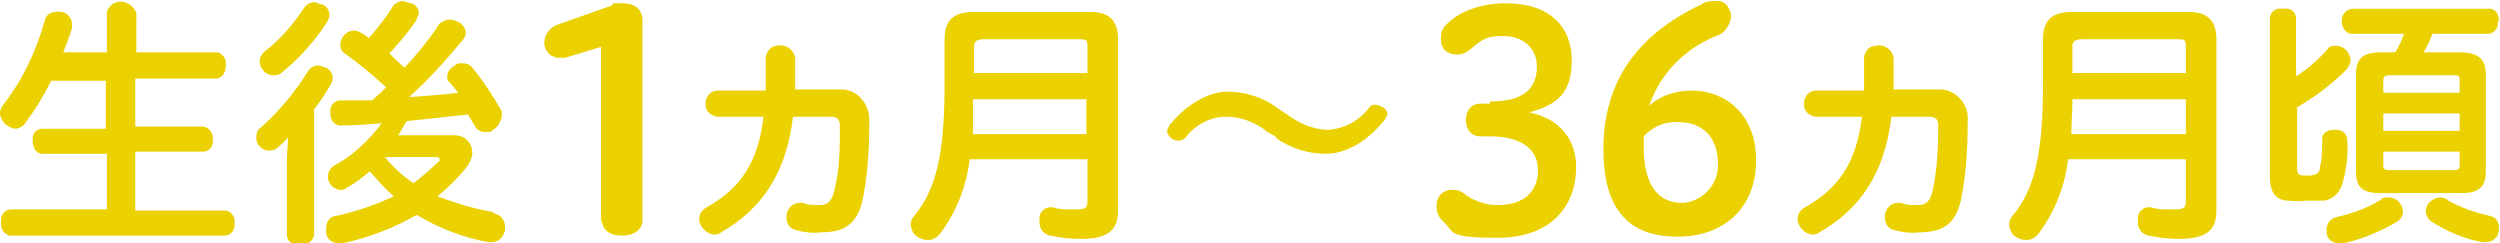
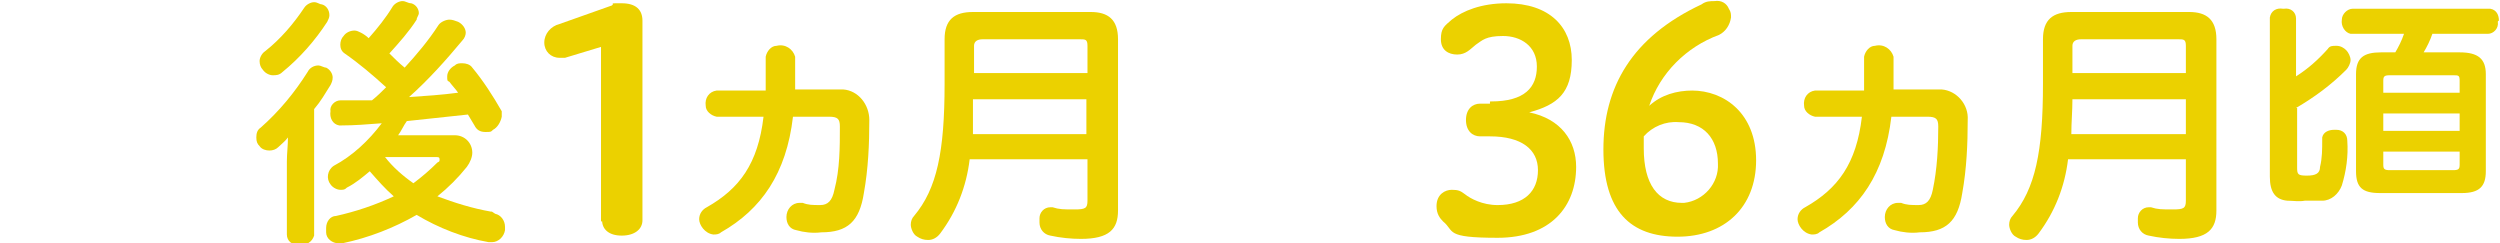
<svg xmlns="http://www.w3.org/2000/svg" viewBox="0 0 229.2 22.3" version="1.1" height="22.3" width="229.2" id="_レイヤー_1">
  <defs>
    <style>
      .st0 {
        fill-rule: evenodd;
      }

      .st0, .st1 {
        fill: #ebd100;
      }
    </style>
  </defs>
-   <path d="M12.4,19v-5.1h6.2c.6,0,1-.5.9-1.1h0c.1-.5-.2-1-.8-1.2h-6.3v-4.4h7.4c.5,0,.9-.5.9-1.1h0c.1-.6-.2-1.1-.7-1.3h-7.5V1.2c-.3-.8-1.1-1.2-1.8-1-.4.1-.8.5-.9.9v3.7h-4c.3-.8.6-1.5.8-2.2v-.4c0-.5-.4-1-.9-1.1-.2,0-.4-.1-.6,0-.5,0-.9.3-1,.8-.8,2.8-2,5.4-3.8,7.7C.1,9.8,0,10.1,0,10.4s.2.7.5,1c.3.2.6.4.9.4s.7-.2.9-.5c.9-1.2,1.7-2.5,2.4-3.9h5v4.4H3.9c-.6,0-1,.5-.9,1.1h0c0,.5.2,1.1.8,1.2h6v5.1H1c-.5,0-1,.5-.9,1.1H.1C0,21,.4,21.5.9,21.6h19.7c.6,0,1-.6.9-1.1h0c.1-.5-.2-1.1-.8-1.2h-8.3v-.3Z" class="st0" />
  <path d="M45,19.4c-1.7-.3-3.3-.8-4.9-1.4,1-.8,1.9-1.7,2.7-2.7.3-.4.5-.9.5-1.3,0-.9-.7-1.6-1.6-1.6h-5.2c.3-.4.5-.9.8-1.3,1.9-.2,3.7-.4,5.6-.6.2.3.4.7.6,1,.2.4.5.6,1,.6s.5,0,.7-.2c.4-.2.7-.7.8-1.2,0-.2,0-.3,0-.5-.8-1.4-1.7-2.8-2.7-4-.2-.3-.6-.4-.9-.4s-.5,0-.7.2c-.4.2-.7.6-.7,1s0,.4.2.5c.3.4.6.7.8,1-1.5.2-3,.3-4.5.4,1.8-1.6,3.4-3.4,4.9-5.2.2-.2.3-.5.3-.7,0-.4-.3-.8-.7-1-.3-.1-.5-.2-.8-.2s-.8.2-1,.5c-.9,1.4-2,2.7-3.1,3.9-.5-.4-1-.9-1.4-1.3.9-1,1.8-2,2.5-3.1,0-.2.2-.4.2-.6,0-.4-.3-.8-.7-.9-.3,0-.5-.2-.8-.2s-.7.2-.9.5c-.6,1-1.4,2-2.2,2.9-.2-.2-.5-.4-.7-.5s-.4-.2-.6-.2c-.4,0-.8.2-1,.5-.2.2-.3.5-.3.8s.1.6.4.8c1.3.9,2.6,2,3.8,3.1-.4.4-.8.8-1.3,1.2h-2.9c-.5,0-1,.5-.9,1h0c-.1.6.2,1.2.8,1.3h.2c1.2,0,2.4-.1,3.7-.2-1.2,1.6-2.7,3-4.4,3.9-.6.4-.7,1.2-.3,1.7.2.3.6.5.9.5s.4,0,.6-.2c.8-.4,1.5-1,2.1-1.5.7.8,1.4,1.6,2.2,2.3-1.7.8-3.5,1.4-5.3,1.8-.5,0-.9.5-.9,1.1v.4c0,.6.6,1,1.1,1h.4c2.4-.5,4.7-1.4,6.8-2.6,2,1.2,4.3,2.1,6.6,2.5h.3c.6,0,1.1-.5,1.2-1.1v-.3c0-.6-.4-1.1-.9-1.2l-.3-.2ZM37.9,16.8c-1-.7-1.9-1.5-2.6-2.4h4.6c.3,0,.4,0,.4.2s0,.2-.2.3c-.7.7-1.4,1.3-2.2,1.9Z" class="st0" />
  <path d="M26.3,21.5c0,.6.5,1,1.1.9h.1c.6.1,1.1-.2,1.3-.8h0v-11.6c.6-.7,1-1.4,1.5-2.2.1-.2.2-.4.2-.7s-.2-.7-.6-.9c-.2,0-.5-.2-.7-.2-.4,0-.8.2-1,.6-1.2,1.9-2.6,3.6-4.3,5.1-.3.2-.4.5-.4.9s.1.6.3.8c.2.3.6.4.9.4s.6-.1.8-.3c.3-.3.6-.5.9-.9,0,.7-.1,1.5-.1,2.2v6.7h0Z" class="st0" />
  <path d="M29.5.4c-.2,0-.4-.2-.7-.2s-.7.2-.9.5c-1,1.5-2.2,2.9-3.6,4-.3.2-.5.6-.5.9s.1.6.3.8c.2.3.6.5.9.5s.6,0,.9-.3c1.6-1.3,3-2.9,4.1-4.6.1-.2.2-.4.2-.6,0-.5-.3-.9-.7-1h0Z" class="st0" />
  <path d="M55.2,20.2c0,.8.6,1.4,1.8,1.4s1.9-.6,1.9-1.4V1.9c0-1-.6-1.6-1.9-1.6s-.6,0-.9.2l-4.8,1.7c-.8.2-1.4.9-1.4,1.7s.6,1.4,1.4,1.4h.5l3.3-1v16h.1Z" class="st0" />
  <path d="M70,10.7c-.5,4.3-2.2,6.6-5.2,8.3-.4.2-.7.6-.7,1.1s.5,1.3,1.3,1.4c.2,0,.5,0,.7-.2,3.7-2.1,6-5.4,6.6-10.6h3.3c.8,0,1,.2,1,.9,0,1.9,0,3.9-.5,5.8-.2,1-.6,1.4-1.3,1.4s-1.1,0-1.6-.2h-.3c-.7,0-1.2.6-1.2,1.3h0c0,.6.3,1.1.9,1.2.7.2,1.5.3,2.3.2,2.4,0,3.5-1,3.9-3.6.4-2.2.5-4.5.5-6.7,0-1.4-1-2.7-2.4-2.8h-4.4v-3c-.2-.7-.9-1.2-1.7-1-.5,0-.9.5-1,1v3.1h-4.5c-.7.1-1.1.7-1,1.4,0,.5.5.9,1,1h4.4-.1Z" class="st0" />
  <path d="M99.8,1.1h-10.6c-1.7,0-2.6.7-2.6,2.5v4.1c0,6.2-.7,9.6-2.8,12.1-.2.2-.3.5-.3.8s.2.9.6,1.1c.3.2.6.3,1,.3s.8-.2,1.1-.6c1.5-2,2.4-4.3,2.7-6.8h10.8v3.8c0,.7-.2.8-1.2.8s-1.4,0-2-.2h-.2c-.6,0-1,.5-1,1v.4c0,.6.4,1.1,1,1.2.9.2,1.9.3,2.8.3,2.6,0,3.4-.9,3.4-2.6V3.6c0-1.8-.9-2.5-2.5-2.5h-.2ZM89.3,4.2c0-.4.3-.6.8-.6h8.9c.5,0,.7,0,.7.6v2.5h-10.4v-2.5ZM99.7,12.3h-10.5c0-1.1,0-2.1,0-3.2h10.4v3.2Z" class="st0" />
-   <path d="M116.9,12.6c1.4,1,3,1.5,4.7,1.5s3.8-1.1,5.4-3.2c0-.1.2-.3.2-.4,0-.3-.2-.6-.5-.7-.2-.1-.4-.2-.6-.2-.3,0-.5.1-.6.3-.9,1.2-2.3,1.9-3.7,2-1.4,0-2.7-.6-3.8-1.4l-.9-.6c-1.3-1-3-1.5-4.6-1.5s-3.7,1.1-5.3,3.1c0,.1-.2.3-.2.5,0,.3.2.5.4.7.2.1.4.2.6.2.3,0,.5-.1.7-.3.9-1.2,2.3-1.9,3.7-1.9s2.7.5,3.8,1.4l.9.5h-.2Z" class="st0" />
  <path d="M155.2,8.3c-1.5,0-2.9.4-4,1.4,1-3,3.4-5.4,6.4-6.5h0c.6-.3,1-.9,1.1-1.6,0-.3,0-.5-.2-.8-.2-.5-.7-.8-1.3-.7-.4,0-.8,0-1.2.3-6.4,3-9,7.6-9,13.3s2.5,8,6.8,8,7.2-2.7,7.2-7-2.9-6.4-5.9-6.4h0ZM154.5,18.6h-.3c-2.2,0-3.5-1.7-3.5-5s0-.7,0-1.1c.8-.9,2-1.4,3.2-1.3h0c2.3,0,3.6,1.5,3.6,3.8.1,1.8-1.3,3.4-3.1,3.6h.1Z" class="st0" />
  <path d="M170.7,10.7c-.5,4.3-2.2,6.6-5.2,8.3-.4.2-.7.6-.7,1.1s.5,1.3,1.3,1.4c.2,0,.5,0,.7-.2,3.7-2.1,6-5.4,6.6-10.6h3.3c.8,0,1,.2,1,.9,0,1.9-.1,3.9-.5,5.8-.2,1-.6,1.4-1.3,1.4s-1.1,0-1.6-.2h-.3c-.7,0-1.2.6-1.2,1.3h0c0,.6.3,1.1.9,1.2.7.2,1.5.3,2.3.2,2.4,0,3.5-1,3.9-3.6.4-2.2.5-4.5.5-6.7.1-1.4-1-2.7-2.4-2.8h-4.4v-3c-.2-.7-.9-1.2-1.7-1-.5,0-.9.5-1,1v3.1h-4.5c-.7.1-1.1.7-1,1.4,0,.5.5.9,1,1h4.4-.1Z" class="st0" />
  <path d="M200.5,1.1h-10.6c-1.7,0-2.6.7-2.6,2.5v4.1c0,6.2-.7,9.6-2.8,12.1-.2.2-.3.5-.3.8s.2.9.6,1.1c.3.2.6.3,1,.3s.8-.2,1.1-.6c1.5-2,2.4-4.3,2.7-6.8h10.8v3.8c0,.7-.2.8-1.2.8s-1.4,0-2-.2h-.2c-.6,0-1,.5-1,1v.4c0,.6.4,1.1,1,1.2.9.2,1.9.3,2.8.3,2.6,0,3.4-.9,3.4-2.6V3.6c0-1.8-.9-2.5-2.5-2.5h-.2ZM190,4.2c0-.4.3-.6.8-.6h8.9c.5,0,.7,0,.7.6v2.5h-10.4v-2.5ZM200.4,12.3h-10.5c0-1.1.1-2.1.1-3.2h10.4v3.2Z" class="st0" />
  <path d="M210.5,9.9c1.7-1,3.2-2.1,4.6-3.5.2-.2.4-.6.4-.9s-.2-.7-.4-.9c-.2-.2-.5-.4-.9-.4s-.6,0-.8.3c-.9,1-1.8,1.8-2.9,2.5V1.7c0-.6-.5-1-1.1-.9h-.1c-.6-.1-1.1.2-1.2.8h0v14.6c0,1.4.5,2.1,1.6,2.2.5,0,1.1.1,1.6,0h1.6c.8,0,1.5-.6,1.8-1.4.4-1.3.6-2.7.5-4.1,0-.6-.4-1-1-1h-.2c-.5,0-1,.2-1.1.7v.2c0,.9,0,1.7-.2,2.5,0,.6-.4.8-1.2.8s-.9-.1-.9-.7v-5.7h0v.2Z" class="st0" />
  <path d="M229.1,1.9c0-.5-.2-1-.8-1.1h-12.6c-.5,0-1,.5-1,1h0c-.1.6.3,1.2.8,1.3h4.9c-.2.6-.5,1.2-.8,1.7h-1.3c-1.6,0-2.3.5-2.3,2v8.9c0,1.5.6,2,2.2,2h7.5c1.6,0,2.2-.6,2.2-2V6.8c0-1.4-.7-2-2.4-2h-3.3c.3-.5.6-1.1.8-1.7h5.1c.5,0,1-.5.9-1.1h0c0-.1.1-.1.1-.1ZM225.5,15.1c0,.4-.1.5-.6.5h-5.8c-.5,0-.6-.1-.6-.5v-1.2h7v1.2h0ZM225.5,12h-7v-1.6h7v1.6ZM224.9,6.9c.5,0,.6,0,.6.5v1.1h-7v-1.1c0-.4.1-.5.6-.5h5.8,0Z" class="st0" />
-   <path d="M218.3,18.3c-1.3.8-2.7,1.3-4.1,1.6-.5.1-.9.6-.9,1.1v.4c.1.6.6.9,1.2.9h.4c1.7-.4,3.4-1.1,4.9-2,.3-.2.5-.5.5-.9s-.1-.5-.3-.8-.6-.5-1-.5-.5,0-.7.2h0Z" class="st0" />
-   <path d="M224.4,18.3c-.2-.1-.4-.2-.7-.2s-.8.2-1.1.6c-.1.2-.2.4-.2.7s.2.7.5.9c1.4.9,3,1.6,4.7,1.9h.3c.6,0,1.1-.4,1.2-1v-.4c0-.5-.3-.9-.8-1-1.4-.3-2.8-.8-4-1.5h.1Z" class="st0" />
  <path d="M136.7,9.3c3.1,0,4.2-1.3,4.2-3.2s-1.5-2.8-3.1-2.8-1.9.4-2.5.8c-.5.4-.9.9-1.7.9s-1.5-.4-1.5-1.4.3-1.2,1-1.8c1-.8,2.7-1.5,5-1.5,4,0,6,2.2,6,5.2s-1.3,4.1-3.9,4.8c2.9.6,4.3,2.6,4.3,5,0,3.6-2.3,6.5-7.2,6.5s-3.9-.6-5-1.5c-.3-.3-.6-.7-.6-1.4,0-1.1.8-1.5,1.4-1.5s.8.1,1.2.4c.5.4,1.6,1,3,1,2.5,0,3.7-1.3,3.7-3.2s-1.5-3.1-4.4-3.1h-.9c-.7,0-1.3-.5-1.3-1.5s.6-1.5,1.3-1.5h.9v-.2Z" class="st1" />
</svg>